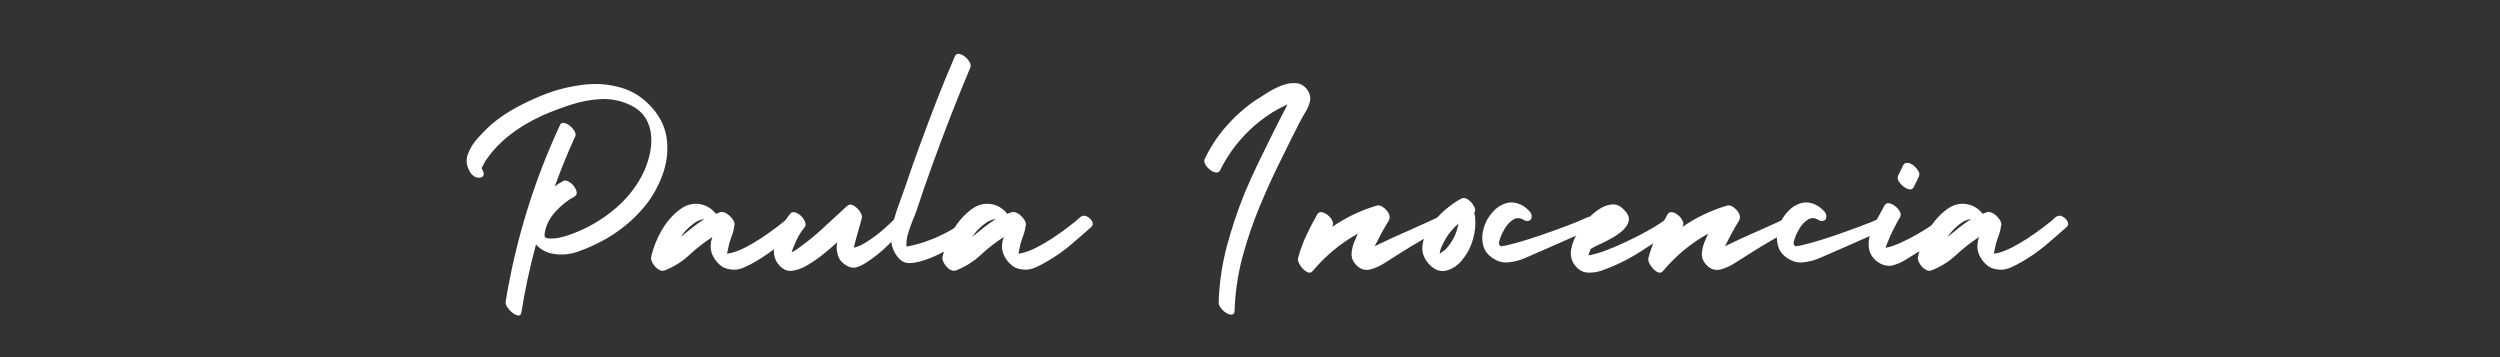
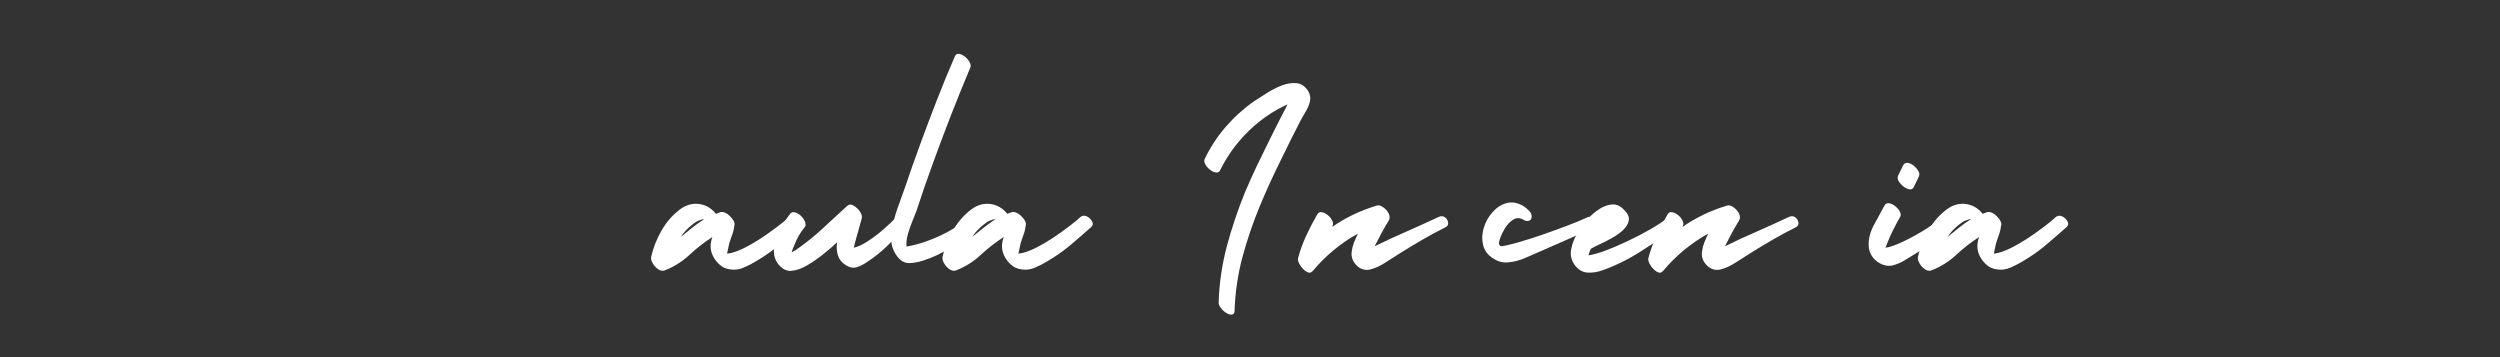
<svg xmlns="http://www.w3.org/2000/svg" version="1.2" preserveAspectRatio="xMidYMid meet" height="50" viewBox="0 0 262.5 37.5" zoomAndPan="magnify" width="350">
  <rect x="0" y="0" width="262.5" height="37.5" fill="#333333" stroke="none" />
  <defs />
  <g id="1356924e03">
    <g style="fill:#ffffff;fill-opacity:1;">
      <g transform="translate(48.109, 26.842)">
-         <path d="M 20.469 -15.406 C 21.32 -14.395 21.805 -13.285 21.922 -12.078 C 22.047 -10.867 21.891 -9.672 21.453 -8.484 C 21.023 -7.305 20.43 -6.238 19.672 -5.281 C 19.035 -4.5 18.328 -3.789 17.547 -3.156 C 16.773 -2.52 15.945 -1.973 15.062 -1.516 C 14.32 -1.117 13.508 -0.758 12.625 -0.438 C 11.75 -0.125 10.879 -0.039 10.016 -0.188 C 9.297 -0.289 8.68 -0.617 8.172 -1.172 C 7.523 1.211 7.008 3.613 6.625 6.031 C 6.582 6.219 6.473 6.301 6.297 6.281 C 6.117 6.258 5.926 6.172 5.719 6.016 C 5.508 5.859 5.328 5.664 5.172 5.438 C 5.023 5.219 4.961 5.016 4.984 4.828 C 6.035 -1.586 7.93 -7.754 10.672 -13.672 C 10.754 -13.879 10.895 -13.969 11.094 -13.938 C 11.301 -13.906 11.508 -13.805 11.719 -13.641 C 11.926 -13.473 12.094 -13.281 12.219 -13.062 C 12.344 -12.852 12.363 -12.664 12.281 -12.5 C 11.5 -10.801 10.785 -9.055 10.141 -7.266 C 10.41 -7.473 10.703 -7.66 11.016 -7.828 C 11.16 -7.91 11.336 -7.898 11.547 -7.797 C 11.766 -7.691 11.957 -7.535 12.125 -7.328 C 12.289 -7.117 12.395 -6.906 12.438 -6.688 C 12.477 -6.477 12.395 -6.312 12.188 -6.188 C 11.508 -5.832 10.852 -5.312 10.219 -4.625 C 9.594 -3.938 9.219 -3.195 9.094 -2.406 C 9.051 -2.145 9.066 -1.984 9.141 -1.922 C 9.211 -1.859 9.363 -1.816 9.594 -1.797 C 9.77 -1.797 9.945 -1.801 10.125 -1.812 C 10.301 -1.82 10.473 -1.848 10.641 -1.891 C 11.016 -1.973 11.379 -2.078 11.734 -2.203 C 12.098 -2.336 12.453 -2.477 12.797 -2.625 C 14.141 -3.207 15.395 -4 16.562 -5 C 17.727 -6 18.648 -7.156 19.328 -8.469 C 19.641 -9.07 19.883 -9.727 20.062 -10.438 C 20.25 -11.145 20.316 -11.844 20.266 -12.531 C 20.223 -13.227 20.023 -13.863 19.672 -14.438 C 19.316 -15.02 18.77 -15.484 18.031 -15.828 C 17.062 -16.285 16.039 -16.488 14.969 -16.438 C 13.895 -16.383 12.832 -16.18 11.781 -15.828 C 10.727 -15.484 9.75 -15.113 8.844 -14.719 C 8.145 -14.395 7.477 -14.039 6.844 -13.656 C 6.219 -13.27 5.609 -12.832 5.016 -12.344 C 4.43 -11.844 3.914 -11.316 3.469 -10.766 C 3.363 -10.641 3.258 -10.504 3.156 -10.359 C 3.051 -10.211 2.945 -10.066 2.844 -9.922 C 2.82 -9.859 2.75 -9.719 2.625 -9.5 C 2.5 -9.289 2.445 -9.176 2.469 -9.156 C 2.695 -8.781 2.742 -8.508 2.609 -8.344 C 2.473 -8.188 2.258 -8.141 1.969 -8.203 C 1.688 -8.273 1.453 -8.457 1.266 -8.75 C 0.879 -9.375 0.789 -9.992 1 -10.609 C 1.219 -11.223 1.566 -11.797 2.047 -12.328 C 2.535 -12.867 3 -13.336 3.438 -13.734 C 4.301 -14.473 5.234 -15.102 6.234 -15.625 C 7.234 -16.156 8.25 -16.617 9.281 -17.016 C 10.539 -17.484 11.848 -17.797 13.203 -17.953 C 14.566 -18.109 15.879 -18 17.141 -17.625 C 18.41 -17.258 19.52 -16.52 20.469 -15.406 Z M 20.469 -15.406" style="stroke:none" />
-       </g>
+         </g>
    </g>
    <g style="fill:#ffffff;fill-opacity:1;">
      <g transform="translate(70.998, 26.842)">
        <path d="M 11.844 -4.047 C 12.051 -4.211 12.273 -4.238 12.516 -4.125 C 12.766 -4.008 12.953 -3.832 13.078 -3.594 C 13.203 -3.363 13.172 -3.164 12.984 -3 C 12.242 -2.344 11.5 -1.695 10.75 -1.062 C 10 -0.438 9.207 0.113 8.375 0.594 C 7.988 0.832 7.566 1.051 7.109 1.25 C 6.66 1.445 6.207 1.516 5.75 1.453 C 5.258 1.41 4.836 1.219 4.484 0.875 C 4.129 0.539 3.875 0.145 3.719 -0.312 C 3.633 -0.613 3.602 -0.898 3.625 -1.172 C 3.645 -1.441 3.703 -1.703 3.797 -1.953 C 2.953 -1.41 2.148 -0.785 1.391 -0.078 C 0.629 0.629 -0.234 1.172 -1.203 1.547 C -1.41 1.629 -1.633 1.594 -1.875 1.438 C -2.113 1.281 -2.305 1.07 -2.453 0.812 C -2.609 0.562 -2.664 0.332 -2.625 0.125 C -2.414 -0.82 -2.051 -1.742 -1.531 -2.641 C -1.02 -3.535 -0.375 -4.273 0.406 -4.859 C 1.039 -5.328 1.707 -5.516 2.406 -5.422 C 3.113 -5.328 3.703 -4.984 4.172 -4.391 C 4.336 -4.453 4.504 -4.516 4.672 -4.578 C 4.879 -4.617 5.125 -4.547 5.406 -4.359 C 5.57 -4.234 5.727 -4.078 5.875 -3.891 C 6.02 -3.711 6.102 -3.539 6.125 -3.375 C 6.145 -3.27 6.133 -3.176 6.094 -3.094 C 6.07 -2.844 6.02 -2.598 5.938 -2.359 C 5.852 -2.129 5.77 -1.891 5.688 -1.641 C 5.602 -1.41 5.539 -1.176 5.5 -0.938 C 5.457 -0.707 5.406 -0.469 5.344 -0.219 C 5.363 -0.219 5.379 -0.219 5.391 -0.219 C 5.398 -0.219 5.414 -0.219 5.438 -0.219 C 5.895 -0.281 6.426 -0.457 7.031 -0.75 C 7.645 -1.051 8.266 -1.406 8.891 -1.812 C 9.516 -2.227 10.086 -2.633 10.609 -3.031 C 11.141 -3.426 11.551 -3.766 11.844 -4.047 Z M 0.438 -1.922 C 0.863 -2.266 1.273 -2.598 1.672 -2.922 C 2.078 -3.242 2.5 -3.547 2.938 -3.828 C 2.914 -3.828 2.906 -3.828 2.906 -3.828 C 2.863 -3.828 2.812 -3.82 2.75 -3.812 C 2.688 -3.801 2.625 -3.781 2.562 -3.75 C 2.395 -3.707 2.227 -3.633 2.062 -3.531 C 1.906 -3.426 1.766 -3.32 1.641 -3.219 C 1.41 -3.031 1.195 -2.832 1 -2.625 C 0.812 -2.414 0.645 -2.203 0.5 -1.984 C 0.477 -1.961 0.469 -1.945 0.469 -1.938 C 0.469 -1.926 0.457 -1.922 0.438 -1.922 Z M 0.438 -1.922" style="stroke:none" />
      </g>
    </g>
    <g style="fill:#ffffff;fill-opacity:1;">
      <g transform="translate(83.026, 26.842)">
        <path d="M 11.078 -4.016 C 11.273 -4.203 11.488 -4.242 11.719 -4.141 C 11.945 -4.035 12.109 -3.863 12.203 -3.625 C 12.297 -3.395 12.258 -3.188 12.094 -3 C 11.457 -2.344 10.812 -1.691 10.156 -1.047 C 9.508 -0.41 8.816 0.145 8.078 0.625 C 7.723 0.883 7.352 1.078 6.969 1.203 C 6.594 1.328 6.207 1.266 5.812 1.016 C 5.383 0.754 5.102 0.422 4.969 0.016 C 4.832 -0.391 4.797 -0.828 4.859 -1.297 C 4.859 -1.316 4.859 -1.336 4.859 -1.359 C 4.859 -1.379 4.867 -1.398 4.891 -1.422 C 4.391 -0.953 3.875 -0.508 3.344 -0.094 C 2.82 0.32 2.266 0.703 1.672 1.047 C 1.148 1.359 0.617 1.539 0.078 1.594 C -0.453 1.645 -0.93 1.391 -1.359 0.828 C -1.711 0.336 -1.836 -0.238 -1.734 -0.906 C -1.629 -1.582 -1.398 -2.238 -1.047 -2.875 C -0.703 -3.508 -0.363 -4.023 -0.031 -4.422 C 0.094 -4.566 0.266 -4.602 0.484 -4.531 C 0.711 -4.457 0.922 -4.328 1.109 -4.141 C 1.297 -3.953 1.43 -3.742 1.516 -3.516 C 1.598 -3.297 1.578 -3.113 1.453 -2.969 C 1.223 -2.695 1.02 -2.406 0.844 -2.094 C 0.676 -1.789 0.531 -1.484 0.406 -1.172 C 0.258 -0.848 0.156 -0.57 0.094 -0.344 C 0.344 -0.469 0.586 -0.617 0.828 -0.797 C 1.078 -0.984 1.316 -1.16 1.547 -1.328 C 2.328 -1.93 3.066 -2.566 3.766 -3.234 C 4.473 -3.898 5.188 -4.555 5.906 -5.203 C 6.113 -5.398 6.348 -5.414 6.609 -5.25 C 6.879 -5.094 7.102 -4.879 7.281 -4.609 C 7.457 -4.336 7.516 -4.098 7.453 -3.891 C 7.328 -3.422 7.195 -2.953 7.062 -2.484 C 6.926 -2.023 6.801 -1.566 6.688 -1.109 C 6.664 -1.023 6.645 -0.93 6.625 -0.828 C 7.07 -0.93 7.578 -1.172 8.141 -1.547 C 8.711 -1.922 9.258 -2.336 9.781 -2.797 C 10.312 -3.266 10.742 -3.672 11.078 -4.016 Z M 11.078 -4.016" style="stroke:none" />
      </g>
    </g>
    <g style="fill:#ffffff;fill-opacity:1;">
      <g transform="translate(94.234, 26.842)">
        <path d="M 7.234 -3.891 C 7.422 -4.078 7.617 -4.129 7.828 -4.047 C 8.035 -3.961 8.191 -3.812 8.297 -3.594 C 8.41 -3.383 8.367 -3.188 8.172 -3 C 7.461 -2.219 6.617 -1.508 5.641 -0.875 C 4.66 -0.25 3.664 0.219 2.656 0.531 C 2.164 0.688 1.691 0.77 1.234 0.781 C 0.785 0.789 0.383 0.582 0.031 0.156 C -0.32 -0.281 -0.539 -0.758 -0.625 -1.281 C -0.719 -1.812 -0.695 -2.352 -0.562 -2.906 C -0.414 -3.645 -0.211 -4.375 0.047 -5.094 C 0.305 -5.82 0.566 -6.547 0.828 -7.266 C 1.328 -8.754 1.852 -10.25 2.406 -11.75 C 2.969 -13.281 3.547 -14.812 4.141 -16.344 C 4.742 -17.883 5.375 -19.414 6.031 -20.938 C 6.113 -21.125 6.254 -21.207 6.453 -21.188 C 6.648 -21.164 6.852 -21.07 7.062 -20.906 C 7.281 -20.738 7.453 -20.539 7.578 -20.312 C 7.703 -20.094 7.723 -19.898 7.641 -19.734 C 6.941 -18.066 6.266 -16.395 5.609 -14.719 C 4.961 -13.051 4.332 -11.375 3.719 -9.688 C 3.113 -8.031 2.535 -6.359 1.984 -4.672 C 1.879 -4.398 1.738 -4.047 1.562 -3.609 C 1.383 -3.18 1.227 -2.727 1.094 -2.25 C 0.957 -1.781 0.91 -1.348 0.953 -0.953 C 1.723 -1.078 2.539 -1.305 3.406 -1.641 C 4.27 -1.973 5.051 -2.348 5.75 -2.766 C 6.445 -3.191 6.941 -3.566 7.234 -3.891 Z M 7.234 -3.891" style="stroke:none" />
      </g>
    </g>
    <g style="fill:#ffffff;fill-opacity:1;">
      <g transform="translate(101.59, 26.842)">
        <path d="M 11.844 -4.047 C 12.051 -4.211 12.273 -4.238 12.516 -4.125 C 12.766 -4.008 12.953 -3.832 13.078 -3.594 C 13.203 -3.363 13.172 -3.164 12.984 -3 C 12.242 -2.344 11.5 -1.695 10.75 -1.062 C 10 -0.438 9.207 0.113 8.375 0.594 C 7.988 0.832 7.566 1.051 7.109 1.25 C 6.66 1.445 6.207 1.516 5.75 1.453 C 5.258 1.41 4.836 1.219 4.484 0.875 C 4.129 0.539 3.875 0.145 3.719 -0.312 C 3.633 -0.613 3.602 -0.898 3.625 -1.172 C 3.645 -1.441 3.703 -1.703 3.797 -1.953 C 2.953 -1.41 2.148 -0.785 1.391 -0.078 C 0.629 0.629 -0.234 1.172 -1.203 1.547 C -1.41 1.629 -1.633 1.594 -1.875 1.438 C -2.113 1.281 -2.305 1.07 -2.453 0.812 C -2.609 0.562 -2.664 0.332 -2.625 0.125 C -2.414 -0.82 -2.051 -1.742 -1.531 -2.641 C -1.02 -3.535 -0.375 -4.273 0.406 -4.859 C 1.039 -5.328 1.707 -5.516 2.406 -5.422 C 3.113 -5.328 3.703 -4.984 4.172 -4.391 C 4.336 -4.453 4.504 -4.516 4.672 -4.578 C 4.879 -4.617 5.125 -4.547 5.406 -4.359 C 5.57 -4.234 5.727 -4.078 5.875 -3.891 C 6.02 -3.711 6.102 -3.539 6.125 -3.375 C 6.145 -3.27 6.133 -3.176 6.094 -3.094 C 6.07 -2.844 6.02 -2.598 5.938 -2.359 C 5.852 -2.129 5.77 -1.891 5.688 -1.641 C 5.602 -1.41 5.539 -1.176 5.5 -0.938 C 5.457 -0.707 5.406 -0.469 5.344 -0.219 C 5.363 -0.219 5.379 -0.219 5.391 -0.219 C 5.398 -0.219 5.414 -0.219 5.438 -0.219 C 5.895 -0.281 6.426 -0.457 7.031 -0.75 C 7.645 -1.051 8.266 -1.406 8.891 -1.812 C 9.516 -2.227 10.086 -2.633 10.609 -3.031 C 11.141 -3.426 11.551 -3.766 11.844 -4.047 Z M 0.438 -1.922 C 0.863 -2.266 1.273 -2.598 1.672 -2.922 C 2.078 -3.242 2.5 -3.547 2.938 -3.828 C 2.914 -3.828 2.906 -3.828 2.906 -3.828 C 2.863 -3.828 2.812 -3.82 2.75 -3.812 C 2.688 -3.801 2.625 -3.781 2.562 -3.75 C 2.395 -3.707 2.227 -3.633 2.062 -3.531 C 1.906 -3.426 1.766 -3.32 1.641 -3.219 C 1.41 -3.031 1.195 -2.832 1 -2.625 C 0.812 -2.414 0.645 -2.203 0.5 -1.984 C 0.477 -1.961 0.469 -1.945 0.469 -1.938 C 0.469 -1.926 0.457 -1.922 0.438 -1.922 Z M 0.438 -1.922" style="stroke:none" />
      </g>
    </g>
    <g style="fill:#ffffff;fill-opacity:1;">
      <g transform="translate(113.619, 26.842)">
        <path d="" style="stroke:none" />
      </g>
    </g>
    <g style="fill:#ffffff;fill-opacity:1;">
      <g transform="translate(125.521, 26.842)">
        <path d="M 11.844 -17.266 C 12.051 -16.91 12.109 -16.539 12.016 -16.156 C 11.922 -15.781 11.758 -15.41 11.531 -15.047 C 11.312 -14.68 11.117 -14.336 10.953 -14.016 C 10.641 -13.41 10.328 -12.797 10.016 -12.172 C 9.711 -11.547 9.406 -10.922 9.094 -10.297 C 8.25 -8.609 7.461 -6.891 6.734 -5.141 C 6.016 -3.398 5.41 -1.617 4.922 0.203 C 4.441 2.023 4.172 3.883 4.109 5.781 C 4.109 6.031 4.016 6.164 3.828 6.188 C 3.648 6.207 3.453 6.148 3.234 6.016 C 3.016 5.879 2.828 5.707 2.672 5.5 C 2.516 5.301 2.438 5.109 2.438 4.922 C 2.5 2.922 2.785 0.953 3.297 -0.984 C 3.816 -2.922 4.453 -4.812 5.203 -6.656 C 5.609 -7.602 6.031 -8.539 6.469 -9.469 C 6.914 -10.395 7.367 -11.32 7.828 -12.25 C 8.055 -12.719 8.289 -13.188 8.531 -13.656 C 8.781 -14.133 9.02 -14.602 9.25 -15.062 C 9.332 -15.207 9.406 -15.344 9.469 -15.469 C 9.531 -15.594 9.594 -15.734 9.656 -15.891 C 9.281 -15.691 8.926 -15.508 8.594 -15.344 C 7.77 -14.883 6.969 -14.316 6.188 -13.641 C 4.676 -12.316 3.477 -10.758 2.594 -8.969 C 2.508 -8.781 2.359 -8.703 2.141 -8.734 C 1.93 -8.766 1.723 -8.863 1.516 -9.031 C 1.305 -9.195 1.145 -9.383 1.031 -9.594 C 0.914 -9.812 0.898 -10.004 0.984 -10.172 C 1.566 -11.391 2.301 -12.508 3.188 -13.531 C 4.07 -14.551 5.07 -15.453 6.188 -16.234 C 6.52 -16.441 6.938 -16.707 7.438 -17.031 C 7.945 -17.363 8.484 -17.641 9.047 -17.859 C 9.609 -18.078 10.133 -18.16 10.625 -18.109 C 11.125 -18.055 11.531 -17.773 11.844 -17.266 Z M 11.844 -17.266" style="stroke:none" />
      </g>
    </g>
    <g style="fill:#ffffff;fill-opacity:1;">
      <g transform="translate(138.465, 26.842)">
        <path d="M 12.625 -4.078 C 12.863 -4.18 13.078 -4.16 13.266 -4.016 C 13.453 -3.867 13.562 -3.68 13.594 -3.453 C 13.625 -3.234 13.504 -3.062 13.234 -2.938 C 12.43 -2.539 11.641 -2.113 10.859 -1.656 C 10.078 -1.207 9.301 -0.738 8.531 -0.25 C 8.062 0.039 7.562 0.359 7.031 0.703 C 6.508 1.055 5.969 1.305 5.406 1.453 C 4.852 1.578 4.367 1.426 3.953 1 C 3.547 0.582 3.383 0.102 3.469 -0.438 C 3.508 -0.758 3.586 -1.07 3.703 -1.375 C 3.828 -1.676 3.961 -1.988 4.109 -2.312 C 2.297 -1.301 0.719 0.004 -0.625 1.609 C -0.801 1.816 -1.02 1.844 -1.281 1.688 C -1.539 1.531 -1.766 1.301 -1.953 1 C -2.141 0.707 -2.211 0.469 -2.172 0.281 C -1.961 -0.52 -1.68 -1.301 -1.328 -2.062 C -0.973 -2.832 -0.582 -3.586 -0.156 -4.328 C -0.051 -4.516 0.102 -4.594 0.312 -4.562 C 0.52 -4.531 0.727 -4.43 0.938 -4.266 C 1.156 -4.098 1.316 -3.898 1.422 -3.672 C 1.523 -3.453 1.535 -3.27 1.453 -3.125 C 1.453 -3.102 1.445 -3.082 1.438 -3.062 C 1.426 -3.039 1.41 -3.02 1.391 -3 C 2.816 -3.988 4.363 -4.734 6.031 -5.234 C 6.258 -5.328 6.5 -5.281 6.75 -5.094 C 7.008 -4.914 7.207 -4.695 7.344 -4.438 C 7.477 -4.176 7.484 -3.926 7.359 -3.688 C 7.086 -3.25 6.828 -2.801 6.578 -2.344 C 6.336 -1.895 6.102 -1.441 5.875 -0.984 C 6.969 -1.523 8.094 -2.047 9.25 -2.547 C 10.406 -3.055 11.531 -3.566 12.625 -4.078 Z M 12.625 -4.078" style="stroke:none" />
      </g>
    </g>
    <g style="fill:#ffffff;fill-opacity:1;">
      <g transform="translate(151.188, 26.842)">
-         <path d="M 3.688 -4.172 C 3.781 -3.348 3.711 -2.539 3.484 -1.75 C 3.266 -0.957 2.906 -0.25 2.406 0.375 C 1.938 0.988 1.367 1.383 0.703 1.562 C 0.047 1.738 -0.578 1.504 -1.172 0.859 C -1.691 0.266 -1.91 -0.375 -1.828 -1.062 C -1.742 -1.758 -1.469 -2.438 -1 -3.094 C -0.539 -3.75 -0.008 -4.332 0.594 -4.844 C 1.207 -5.363 1.77 -5.75 2.281 -6 C 2.488 -6.102 2.723 -6.062 2.984 -5.875 C 3.242 -5.688 3.445 -5.445 3.594 -5.156 C 3.75 -4.875 3.75 -4.648 3.594 -4.484 C 3.633 -4.379 3.664 -4.273 3.688 -4.172 Z M 1.547 -2.047 C 1.734 -2.473 1.867 -2.914 1.953 -3.375 C 1.641 -3.102 1.359 -2.812 1.109 -2.5 C 0.785 -2.094 0.52 -1.66 0.312 -1.203 C 0.25 -1.098 0.195 -0.988 0.156 -0.875 C 0.113 -0.77 0.07 -0.664 0.031 -0.562 C 0.031 -0.539 0.023 -0.488 0.016 -0.406 C 0.004 -0.32 -0.008 -0.25 -0.031 -0.188 C 0.094 -0.289 0.211 -0.379 0.328 -0.453 C 0.441 -0.523 0.551 -0.613 0.656 -0.719 C 1.02 -1.125 1.316 -1.566 1.547 -2.047 Z M 1.547 -2.047" style="stroke:none" />
-       </g>
+         </g>
    </g>
    <g style="fill:#ffffff;fill-opacity:1;">
      <g transform="translate(157.029, 26.842)">
        <path d="M 9.625 -4.016 C 9.863 -4.117 10.082 -4.094 10.281 -3.938 C 10.477 -3.789 10.594 -3.613 10.625 -3.406 C 10.656 -3.195 10.535 -3.031 10.266 -2.906 C 9.336 -2.488 8.398 -2.07 7.453 -1.656 C 6.504 -1.25 5.555 -0.832 4.609 -0.406 C 4.129 -0.195 3.613 0.023 3.062 0.266 C 2.508 0.504 1.945 0.648 1.375 0.703 C 0.812 0.766 0.281 0.633 -0.219 0.312 C -0.789 -0.039 -1.148 -0.508 -1.297 -1.094 C -1.441 -1.688 -1.422 -2.297 -1.234 -2.922 C -1.047 -3.547 -0.738 -4.094 -0.312 -4.562 C 0.102 -5.039 0.594 -5.359 1.156 -5.516 C 1.727 -5.672 2.32 -5.566 2.938 -5.203 C 3.102 -5.098 3.289 -4.941 3.5 -4.734 C 3.719 -4.523 3.816 -4.297 3.797 -4.047 C 3.766 -3.828 3.66 -3.695 3.484 -3.656 C 3.305 -3.613 3.133 -3.645 2.969 -3.75 C 2.57 -3.988 2.203 -4 1.859 -3.781 C 1.523 -3.57 1.238 -3.273 1 -2.891 C 0.77 -2.504 0.602 -2.16 0.5 -1.859 C 0.352 -1.461 0.32 -1.219 0.406 -1.125 C 0.488 -1.031 0.551 -0.984 0.594 -0.984 C 0.977 -1.023 1.551 -1.156 2.312 -1.375 C 3.082 -1.594 3.926 -1.859 4.844 -2.172 C 5.758 -2.492 6.648 -2.816 7.516 -3.141 C 8.379 -3.461 9.082 -3.754 9.625 -4.016 Z M 9.625 -4.016" style="stroke:none" />
      </g>
    </g>
    <g style="fill:#ffffff;fill-opacity:1;">
      <g transform="translate(166.879, 26.842)">
        <path d="M 8.203 -3.953 C 8.422 -4.117 8.656 -4.145 8.906 -4.031 C 9.156 -3.914 9.332 -3.738 9.438 -3.5 C 9.539 -3.27 9.488 -3.094 9.281 -2.969 C 8.039 -2.145 6.758 -1.312 5.438 -0.469 C 4.125 0.375 2.766 1.047 1.359 1.547 C 0.828 1.734 0.312 1.812 -0.188 1.781 C -0.695 1.75 -1.141 1.492 -1.516 1.016 C -1.891 0.504 -2.02 -0.055 -1.906 -0.672 C -1.789 -1.297 -1.551 -1.891 -1.188 -2.453 C -0.832 -3.023 -0.477 -3.504 -0.125 -3.891 C 0.188 -4.242 0.562 -4.566 1 -4.859 C 1.445 -5.16 1.906 -5.332 2.375 -5.375 C 2.852 -5.414 3.289 -5.211 3.688 -4.766 C 4.051 -4.41 4.203 -4.051 4.141 -3.688 C 4.078 -3.332 3.879 -3 3.547 -2.688 C 3.223 -2.383 2.836 -2.109 2.391 -1.859 C 1.953 -1.609 1.523 -1.391 1.109 -1.203 C 0.703 -1.016 0.383 -0.852 0.156 -0.719 C 0.051 -0.488 -0.031 -0.258 -0.094 -0.031 C 0.363 -0.094 0.961 -0.258 1.703 -0.531 C 2.441 -0.812 3.227 -1.148 4.062 -1.547 C 4.895 -1.941 5.676 -2.348 6.406 -2.766 C 7.145 -3.191 7.742 -3.586 8.203 -3.953 Z M 8.203 -3.953" style="stroke:none" />
      </g>
    </g>
    <g style="fill:#ffffff;fill-opacity:1;">
      <g transform="translate(175.246, 26.842)">
        <path d="M 12.625 -4.078 C 12.863 -4.18 13.078 -4.16 13.266 -4.016 C 13.453 -3.867 13.562 -3.68 13.594 -3.453 C 13.625 -3.234 13.504 -3.062 13.234 -2.938 C 12.43 -2.539 11.641 -2.113 10.859 -1.656 C 10.078 -1.207 9.301 -0.738 8.531 -0.25 C 8.062 0.039 7.562 0.359 7.031 0.703 C 6.508 1.055 5.969 1.305 5.406 1.453 C 4.852 1.578 4.367 1.426 3.953 1 C 3.547 0.582 3.383 0.102 3.469 -0.438 C 3.508 -0.758 3.586 -1.07 3.703 -1.375 C 3.828 -1.676 3.961 -1.988 4.109 -2.312 C 2.297 -1.301 0.719 0.004 -0.625 1.609 C -0.801 1.816 -1.02 1.844 -1.281 1.688 C -1.539 1.531 -1.766 1.301 -1.953 1 C -2.141 0.707 -2.211 0.469 -2.172 0.281 C -1.961 -0.52 -1.68 -1.301 -1.328 -2.062 C -0.973 -2.832 -0.582 -3.586 -0.156 -4.328 C -0.051 -4.516 0.102 -4.594 0.312 -4.562 C 0.52 -4.531 0.727 -4.43 0.938 -4.266 C 1.156 -4.098 1.316 -3.898 1.422 -3.672 C 1.523 -3.453 1.535 -3.27 1.453 -3.125 C 1.453 -3.102 1.445 -3.082 1.438 -3.062 C 1.426 -3.039 1.41 -3.02 1.391 -3 C 2.816 -3.988 4.363 -4.734 6.031 -5.234 C 6.258 -5.328 6.5 -5.281 6.75 -5.094 C 7.008 -4.914 7.207 -4.695 7.344 -4.438 C 7.477 -4.176 7.484 -3.926 7.359 -3.688 C 7.086 -3.25 6.828 -2.801 6.578 -2.344 C 6.336 -1.895 6.102 -1.441 5.875 -0.984 C 6.969 -1.523 8.094 -2.047 9.25 -2.547 C 10.406 -3.055 11.531 -3.566 12.625 -4.078 Z M 12.625 -4.078" style="stroke:none" />
      </g>
    </g>
    <g style="fill:#ffffff;fill-opacity:1;">
      <g transform="translate(187.969, 26.842)">
-         <path d="M 9.625 -4.016 C 9.863 -4.117 10.082 -4.094 10.281 -3.938 C 10.477 -3.789 10.594 -3.613 10.625 -3.406 C 10.656 -3.195 10.535 -3.031 10.266 -2.906 C 9.336 -2.488 8.398 -2.07 7.453 -1.656 C 6.504 -1.25 5.555 -0.832 4.609 -0.406 C 4.129 -0.195 3.613 0.023 3.062 0.266 C 2.508 0.504 1.945 0.648 1.375 0.703 C 0.812 0.766 0.281 0.633 -0.219 0.312 C -0.789 -0.039 -1.148 -0.508 -1.297 -1.094 C -1.441 -1.688 -1.422 -2.297 -1.234 -2.922 C -1.047 -3.547 -0.738 -4.094 -0.312 -4.562 C 0.102 -5.039 0.594 -5.359 1.156 -5.516 C 1.727 -5.672 2.32 -5.566 2.938 -5.203 C 3.102 -5.098 3.289 -4.941 3.5 -4.734 C 3.719 -4.523 3.816 -4.297 3.797 -4.047 C 3.766 -3.828 3.66 -3.695 3.484 -3.656 C 3.305 -3.613 3.133 -3.645 2.969 -3.75 C 2.57 -3.988 2.203 -4 1.859 -3.781 C 1.523 -3.57 1.238 -3.273 1 -2.891 C 0.77 -2.504 0.602 -2.16 0.5 -1.859 C 0.352 -1.461 0.32 -1.219 0.406 -1.125 C 0.488 -1.031 0.551 -0.984 0.594 -0.984 C 0.977 -1.023 1.551 -1.156 2.312 -1.375 C 3.082 -1.594 3.926 -1.859 4.844 -2.172 C 5.758 -2.492 6.648 -2.816 7.516 -3.141 C 8.379 -3.461 9.082 -3.754 9.625 -4.016 Z M 9.625 -4.016" style="stroke:none" />
-       </g>
+         </g>
    </g>
    <g style="fill:#ffffff;fill-opacity:1;">
      <g transform="translate(197.819, 26.842)">
        <path d="M 5.969 -3.922 C 6.156 -4.086 6.367 -4.125 6.609 -4.031 C 6.859 -3.938 7.035 -3.773 7.141 -3.547 C 7.242 -3.328 7.203 -3.133 7.016 -2.969 C 6.504 -2.551 5.977 -2.133 5.438 -1.719 C 4.906 -1.312 4.367 -0.914 3.828 -0.531 C 3.359 -0.238 2.867 0.062 2.359 0.375 C 1.859 0.695 1.348 0.922 0.828 1.047 C 0.398 1.109 0.004 1.039 -0.359 0.844 C -0.734 0.656 -1.035 0.391 -1.266 0.047 C -1.492 -0.297 -1.609 -0.68 -1.609 -1.109 C -1.629 -1.797 -1.438 -2.516 -1.031 -3.266 C -0.633 -4.016 -0.27 -4.688 0.062 -5.281 C 0.188 -5.469 0.352 -5.539 0.562 -5.5 C 0.781 -5.457 0.992 -5.348 1.203 -5.172 C 1.41 -5.004 1.566 -4.816 1.672 -4.609 C 1.773 -4.398 1.785 -4.223 1.703 -4.078 C 1.43 -3.609 1.176 -3.133 0.938 -2.656 C 0.707 -2.188 0.5 -1.711 0.312 -1.234 C 0.27 -1.109 0.219 -0.973 0.156 -0.828 C 0.602 -0.891 1.18 -1.086 1.891 -1.422 C 2.609 -1.754 3.336 -2.145 4.078 -2.594 C 4.828 -3.051 5.457 -3.492 5.969 -3.922 Z M 3.125 -7.203 C 3 -6.953 2.781 -6.891 2.469 -7.016 C 2.164 -7.141 1.898 -7.344 1.672 -7.625 C 1.441 -7.906 1.379 -8.164 1.484 -8.406 C 1.672 -8.781 1.805 -9.055 1.891 -9.234 C 1.973 -9.41 2.016 -9.5 2.016 -9.5 C 2.141 -9.695 2.305 -9.773 2.516 -9.734 C 2.734 -9.703 2.941 -9.602 3.141 -9.438 C 3.336 -9.27 3.492 -9.082 3.609 -8.875 C 3.734 -8.664 3.75 -8.477 3.656 -8.312 C 3.656 -8.312 3.625 -8.238 3.562 -8.094 C 3.5 -7.957 3.352 -7.66 3.125 -7.203 Z M 3.125 -7.203" style="stroke:none" />
      </g>
    </g>
    <g style="fill:#ffffff;fill-opacity:1;">
      <g transform="translate(204.007, 26.842)">
        <path d="M 11.844 -4.047 C 12.051 -4.211 12.273 -4.238 12.516 -4.125 C 12.766 -4.008 12.953 -3.832 13.078 -3.594 C 13.203 -3.363 13.172 -3.164 12.984 -3 C 12.242 -2.344 11.5 -1.695 10.75 -1.062 C 10 -0.438 9.207 0.113 8.375 0.594 C 7.988 0.832 7.566 1.051 7.109 1.25 C 6.66 1.445 6.207 1.516 5.75 1.453 C 5.258 1.41 4.836 1.219 4.484 0.875 C 4.129 0.539 3.875 0.145 3.719 -0.312 C 3.633 -0.613 3.602 -0.898 3.625 -1.172 C 3.645 -1.441 3.703 -1.703 3.797 -1.953 C 2.953 -1.41 2.148 -0.785 1.391 -0.078 C 0.629 0.629 -0.234 1.172 -1.203 1.547 C -1.41 1.629 -1.633 1.594 -1.875 1.438 C -2.113 1.281 -2.305 1.07 -2.453 0.812 C -2.609 0.562 -2.664 0.332 -2.625 0.125 C -2.414 -0.82 -2.051 -1.742 -1.531 -2.641 C -1.02 -3.535 -0.375 -4.273 0.406 -4.859 C 1.039 -5.328 1.707 -5.516 2.406 -5.422 C 3.113 -5.328 3.703 -4.984 4.172 -4.391 C 4.336 -4.453 4.504 -4.516 4.672 -4.578 C 4.879 -4.617 5.125 -4.547 5.406 -4.359 C 5.57 -4.234 5.727 -4.078 5.875 -3.891 C 6.02 -3.711 6.102 -3.539 6.125 -3.375 C 6.145 -3.27 6.133 -3.176 6.094 -3.094 C 6.07 -2.844 6.02 -2.598 5.938 -2.359 C 5.852 -2.129 5.77 -1.891 5.688 -1.641 C 5.602 -1.41 5.539 -1.176 5.5 -0.938 C 5.457 -0.707 5.406 -0.469 5.344 -0.219 C 5.363 -0.219 5.379 -0.219 5.391 -0.219 C 5.398 -0.219 5.414 -0.219 5.438 -0.219 C 5.895 -0.281 6.426 -0.457 7.031 -0.75 C 7.645 -1.051 8.266 -1.406 8.891 -1.812 C 9.516 -2.227 10.086 -2.633 10.609 -3.031 C 11.141 -3.426 11.551 -3.766 11.844 -4.047 Z M 0.438 -1.922 C 0.863 -2.266 1.273 -2.598 1.672 -2.922 C 2.078 -3.242 2.5 -3.547 2.938 -3.828 C 2.914 -3.828 2.906 -3.828 2.906 -3.828 C 2.863 -3.828 2.812 -3.82 2.75 -3.812 C 2.688 -3.801 2.625 -3.781 2.562 -3.75 C 2.395 -3.707 2.227 -3.633 2.062 -3.531 C 1.906 -3.426 1.766 -3.32 1.641 -3.219 C 1.41 -3.031 1.195 -2.832 1 -2.625 C 0.812 -2.414 0.645 -2.203 0.5 -1.984 C 0.477 -1.961 0.469 -1.945 0.469 -1.938 C 0.469 -1.926 0.457 -1.922 0.438 -1.922 Z M 0.438 -1.922" style="stroke:none" />
      </g>
    </g>
  </g>
</svg>